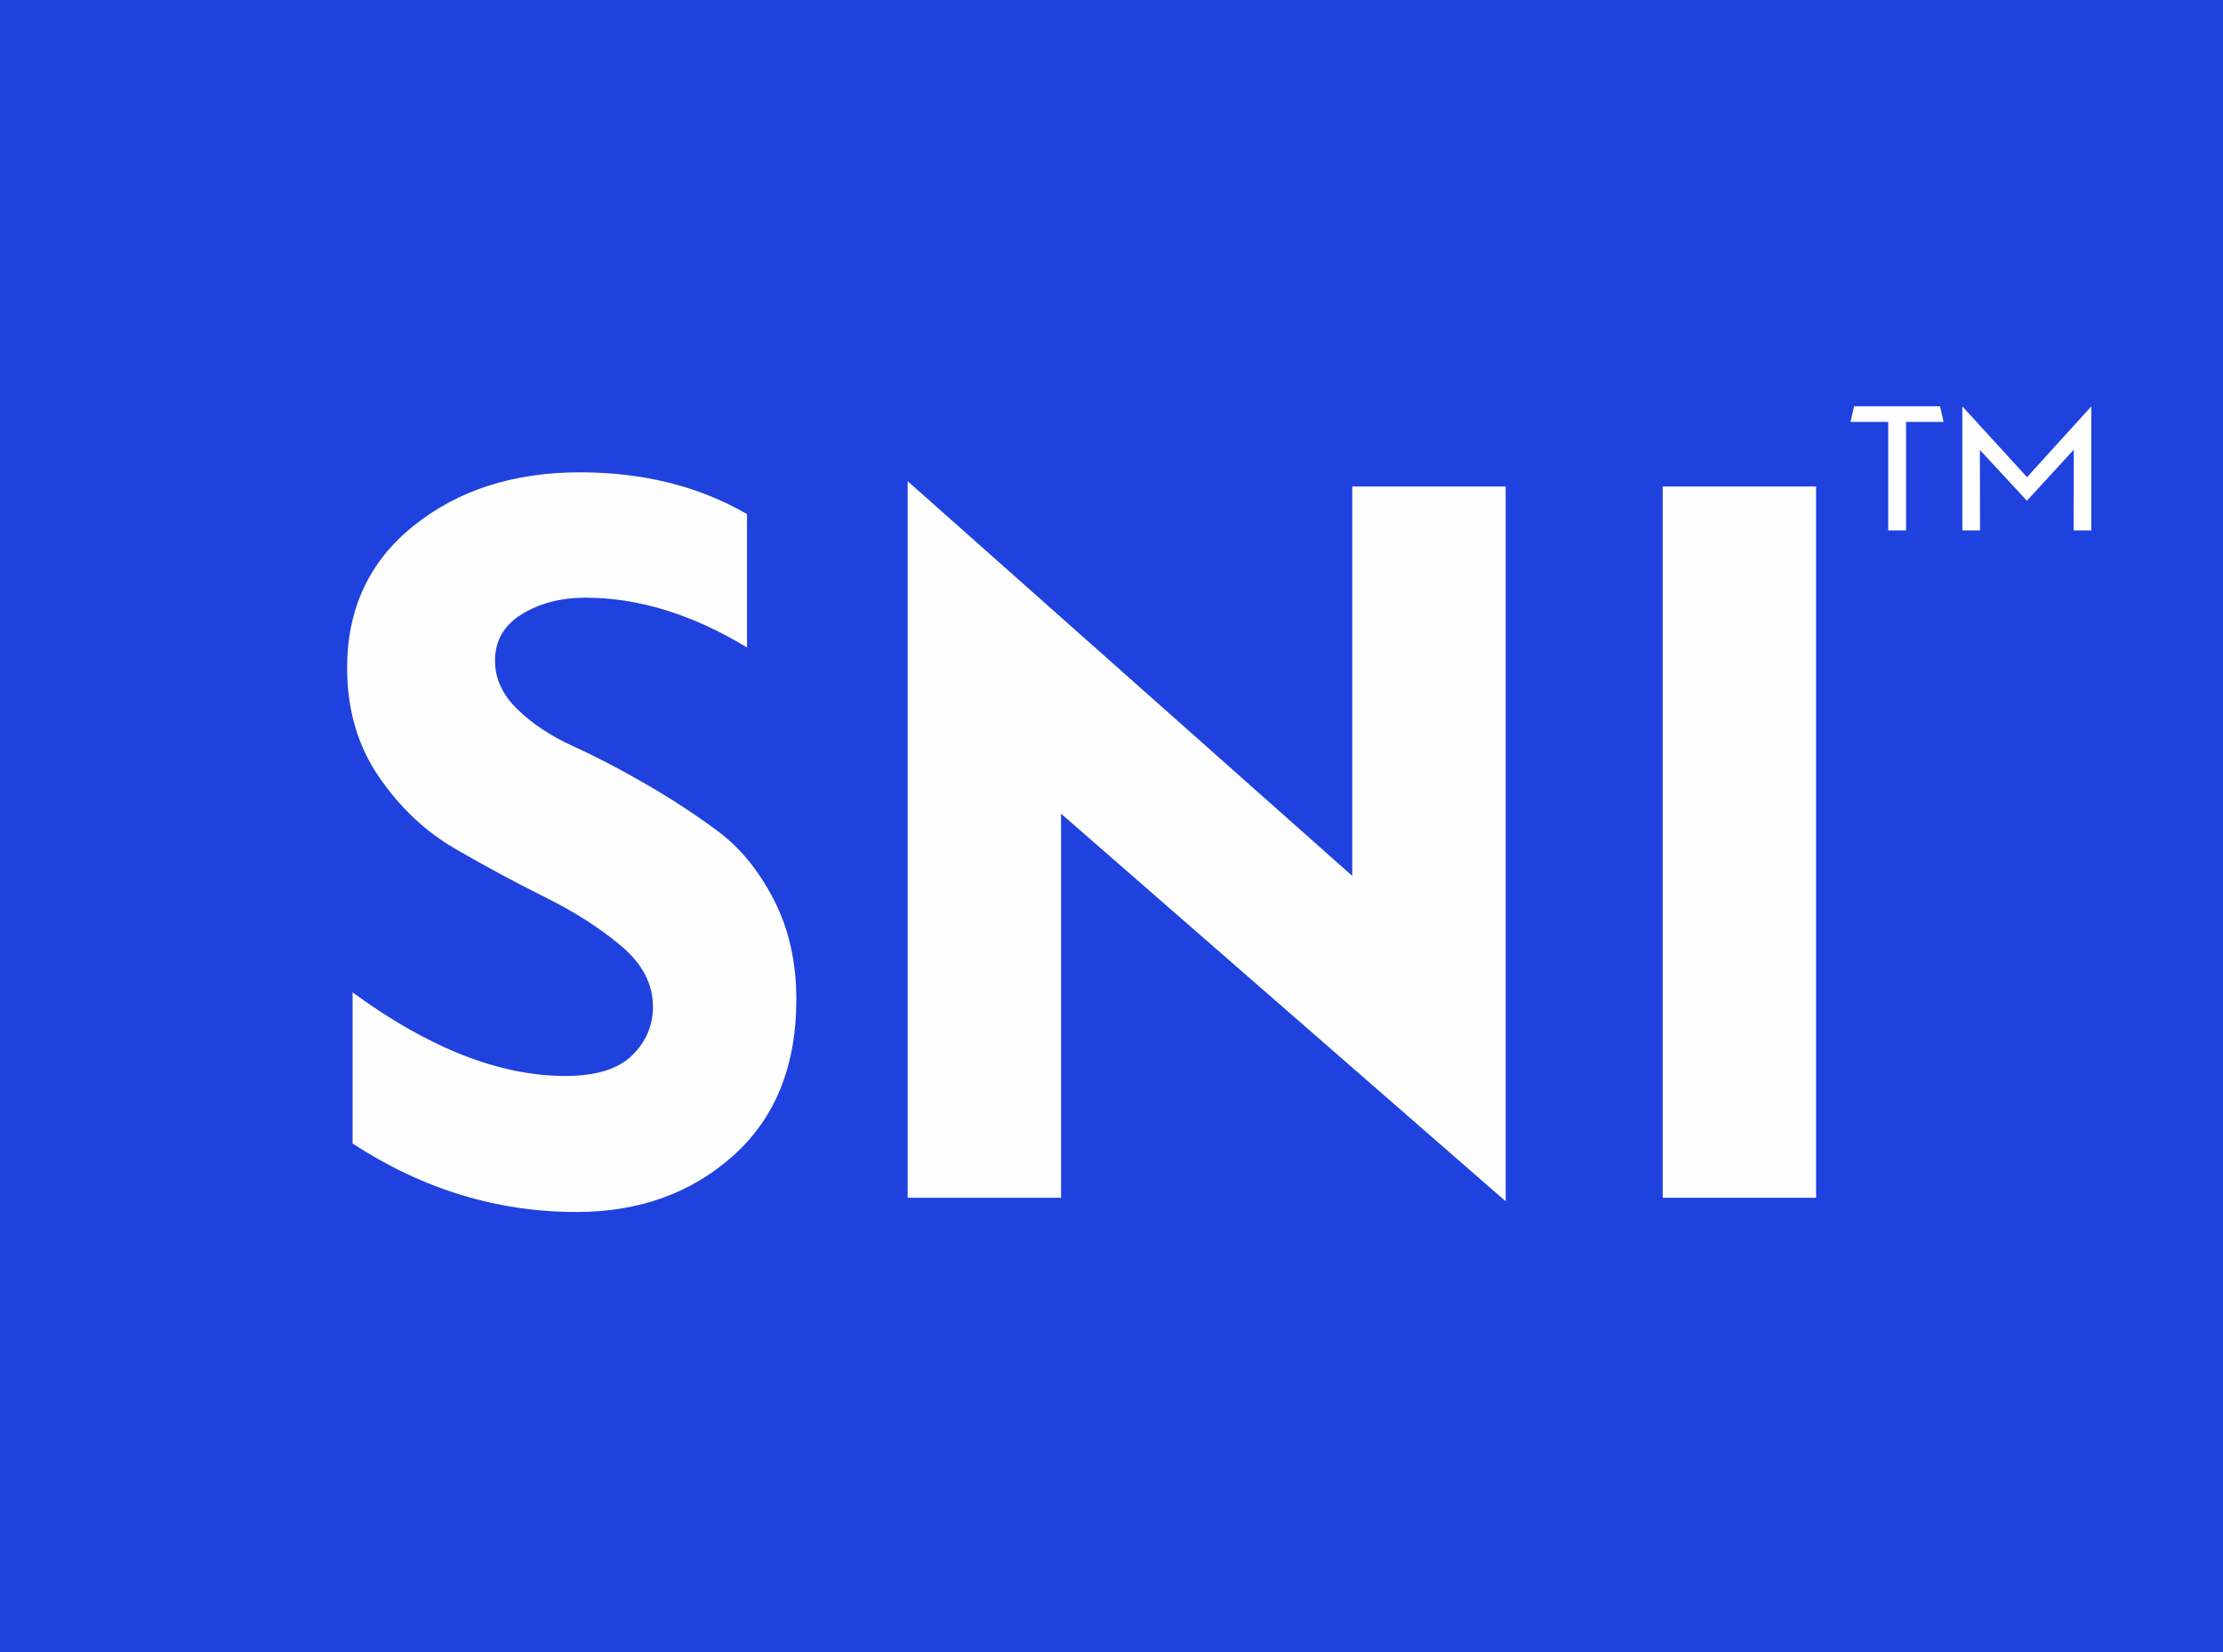
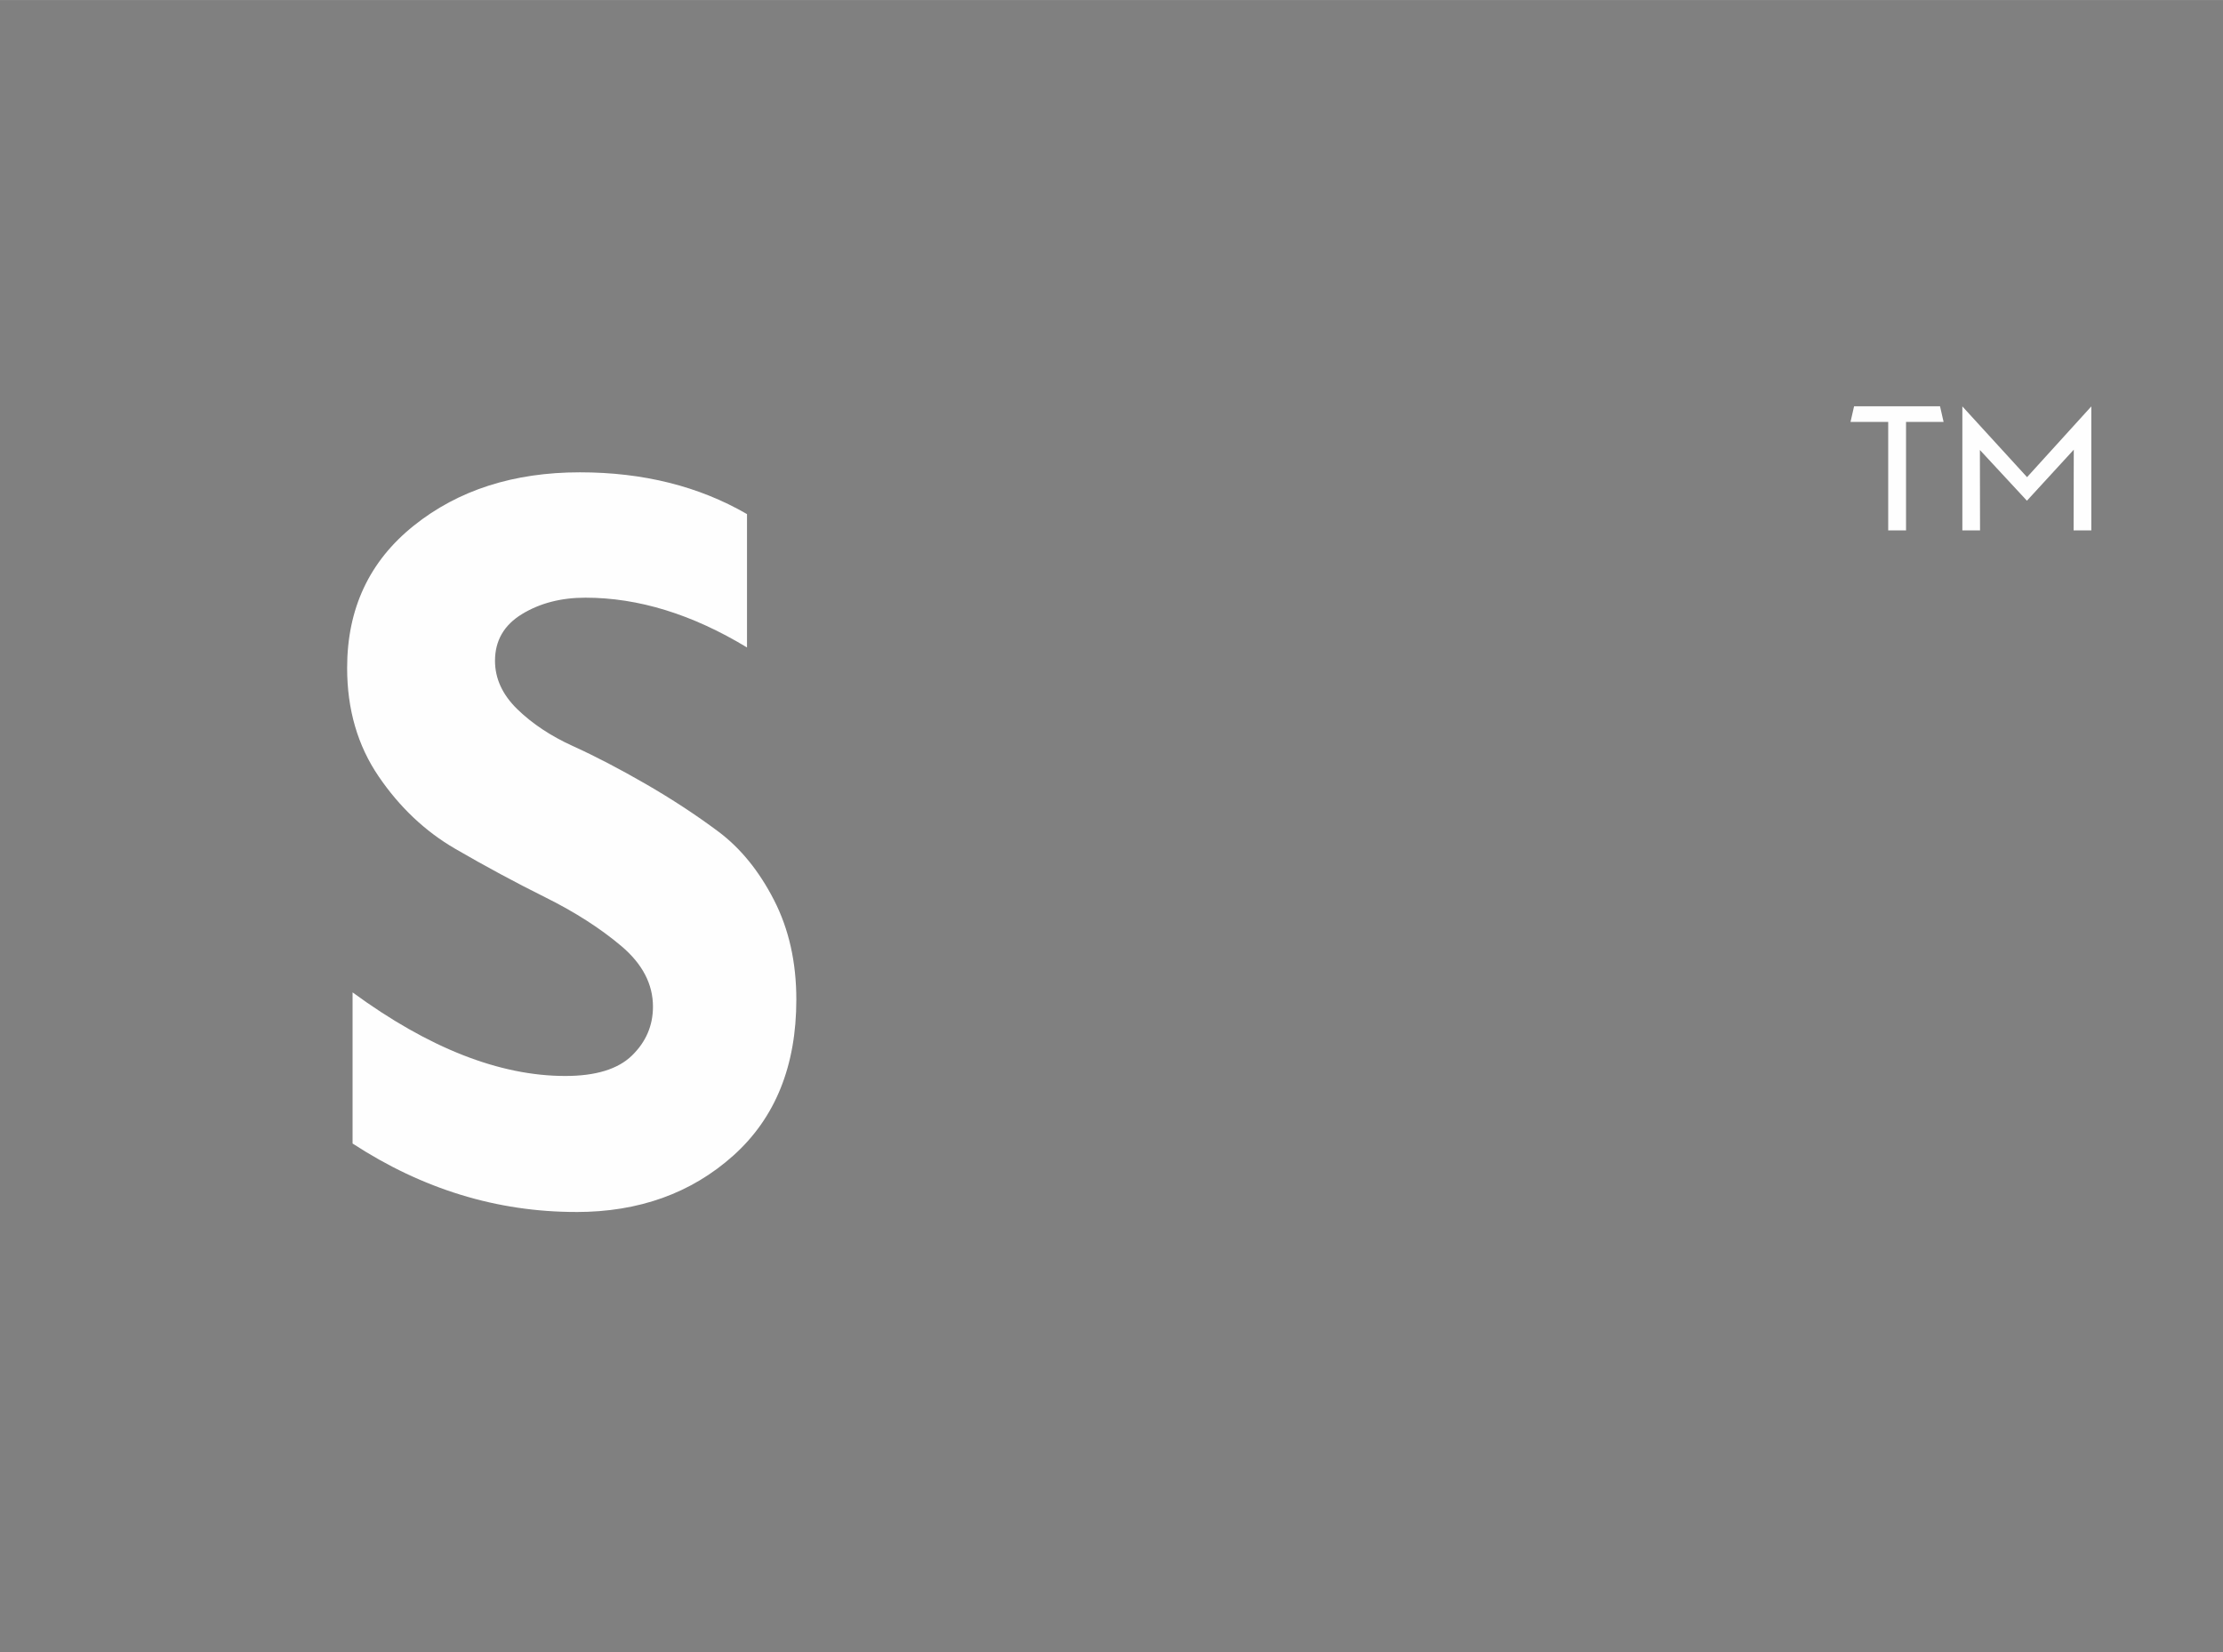
<svg xmlns="http://www.w3.org/2000/svg" xmlns:xlink="http://www.w3.org/1999/xlink" viewBox="0 0 745.586 554.213" image-rendering="optimizeQuality" fill-rule="evenodd" width="125.7" text-rendering="geometricPrecision" height="93.44" shape-rendering="geometricPrecision">
  <rect x="0" y="0" width="745.586" height="554.213" fill="#808080" stroke="none" />
  <symbol viewBox="-4609.8 726.51 653.06 485.44" id="a" transform="translate(0-.002)">
-     <path fill="#1f42de" d="m-4609.8 726.51h653.06v485.44h-653.06z" />
    <path fill="#fefefe" fill-rule="nonzero" d="m-4440.56 1082.48c-23.24 0-45.14-6.7-65.69-20.11v-44.39c22.34 16.36 43.17 24.55 62.48 24.55 8.94 0 15.46-2 19.57-6 4.11-4 6.17-8.79 6.17-14.36 0-6.61-3.08-12.53-9.25-17.76-6.17-5.22-13.63-10.01-22.39-14.36-8.76-4.35-17.56-9.1-26.41-14.23-8.85-5.13-16.36-12.23-22.52-21.28-6.17-9.05-9.25-19.67-9.25-31.86 0-17.41 6.52-31.33 19.57-41.78 13.05-10.45 29.32-15.67 48.8-15.67 18.59 0 34.95 4.09 49.07 12.27v39.17c-16.09-9.75-31.91-14.62-47.46-14.62-7.15 0-13.36 1.61-18.64 4.83-5.27 3.22-7.91 7.79-7.91 13.71 0 5.22 2.19 9.97 6.57 14.23 4.38 4.26 9.83 7.88 16.36 10.84 6.52 2.96 13.63 6.66 21.32 11.1 7.69 4.44 14.79 9.1 21.32 13.97 6.52 4.87 11.98 11.58 16.36 20.11 4.38 8.53 6.57 18.28 6.57 29.24 0 19.5-6.17 34.77-18.5 45.83-12.33 11.05-27.71 16.58-46.12 16.58z" />
-     <path fill="#fefefe" fill-rule="nonzero" d="m-4298.18 965.49v112.81h-45.05v-210.47l130.58 115.94v-114.37h45.05v209.94z" />
-     <path fill="#fefefe" fill-rule="nonzero" d="m-4076.43 869.4v208.9h-45.05v-208.9z" />
    <path fill="#fefefe" fill-rule="nonzero" d="m-4050.01 882.28h-5.24v-31.85h-11.07l1.05-4.6h25.24l1.05 4.6h-11.03z" />
    <path fill="#fefefe" fill-rule="nonzero" d="m-3995.6 882.28h-5.2l.05-23.7-13.76 14.99-13.81-14.9.04 23.61h-5.19v-36.41l19 20.78 18.87-20.78z" />
  </symbol>
  <use width="653.06" height="485.44" xlink:href="#a" transform="scale(1.142)" />
</svg>